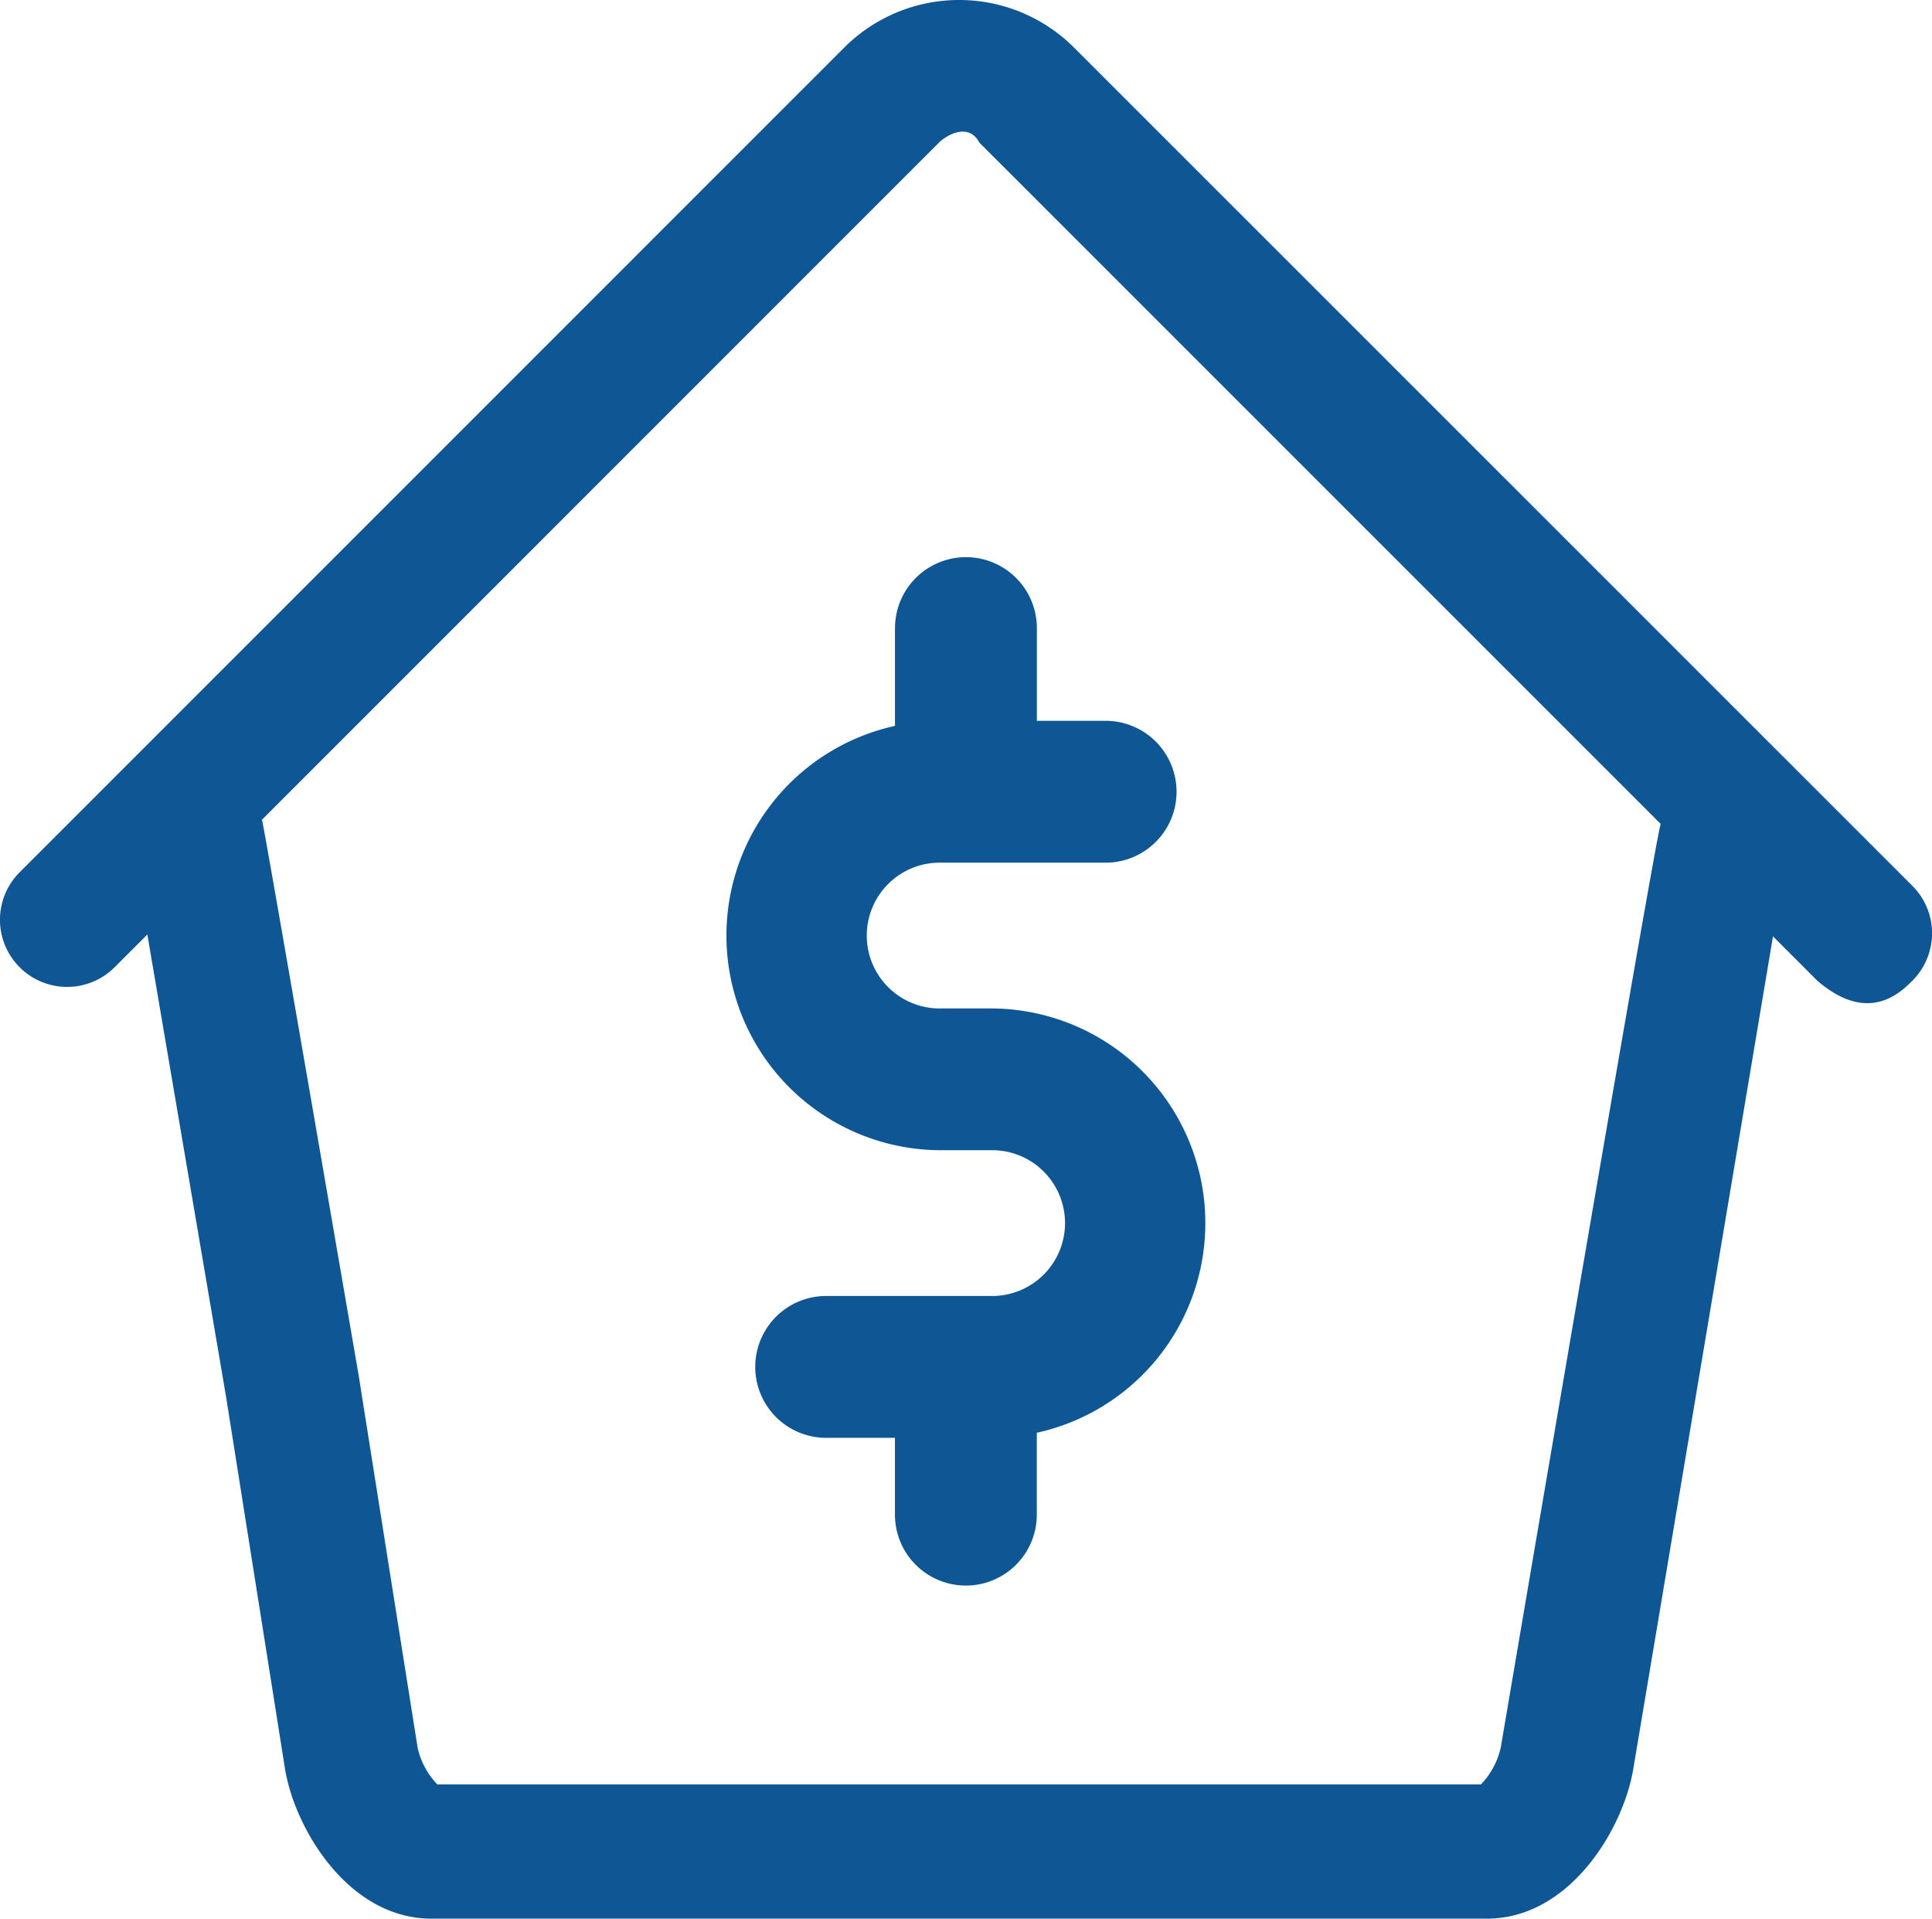
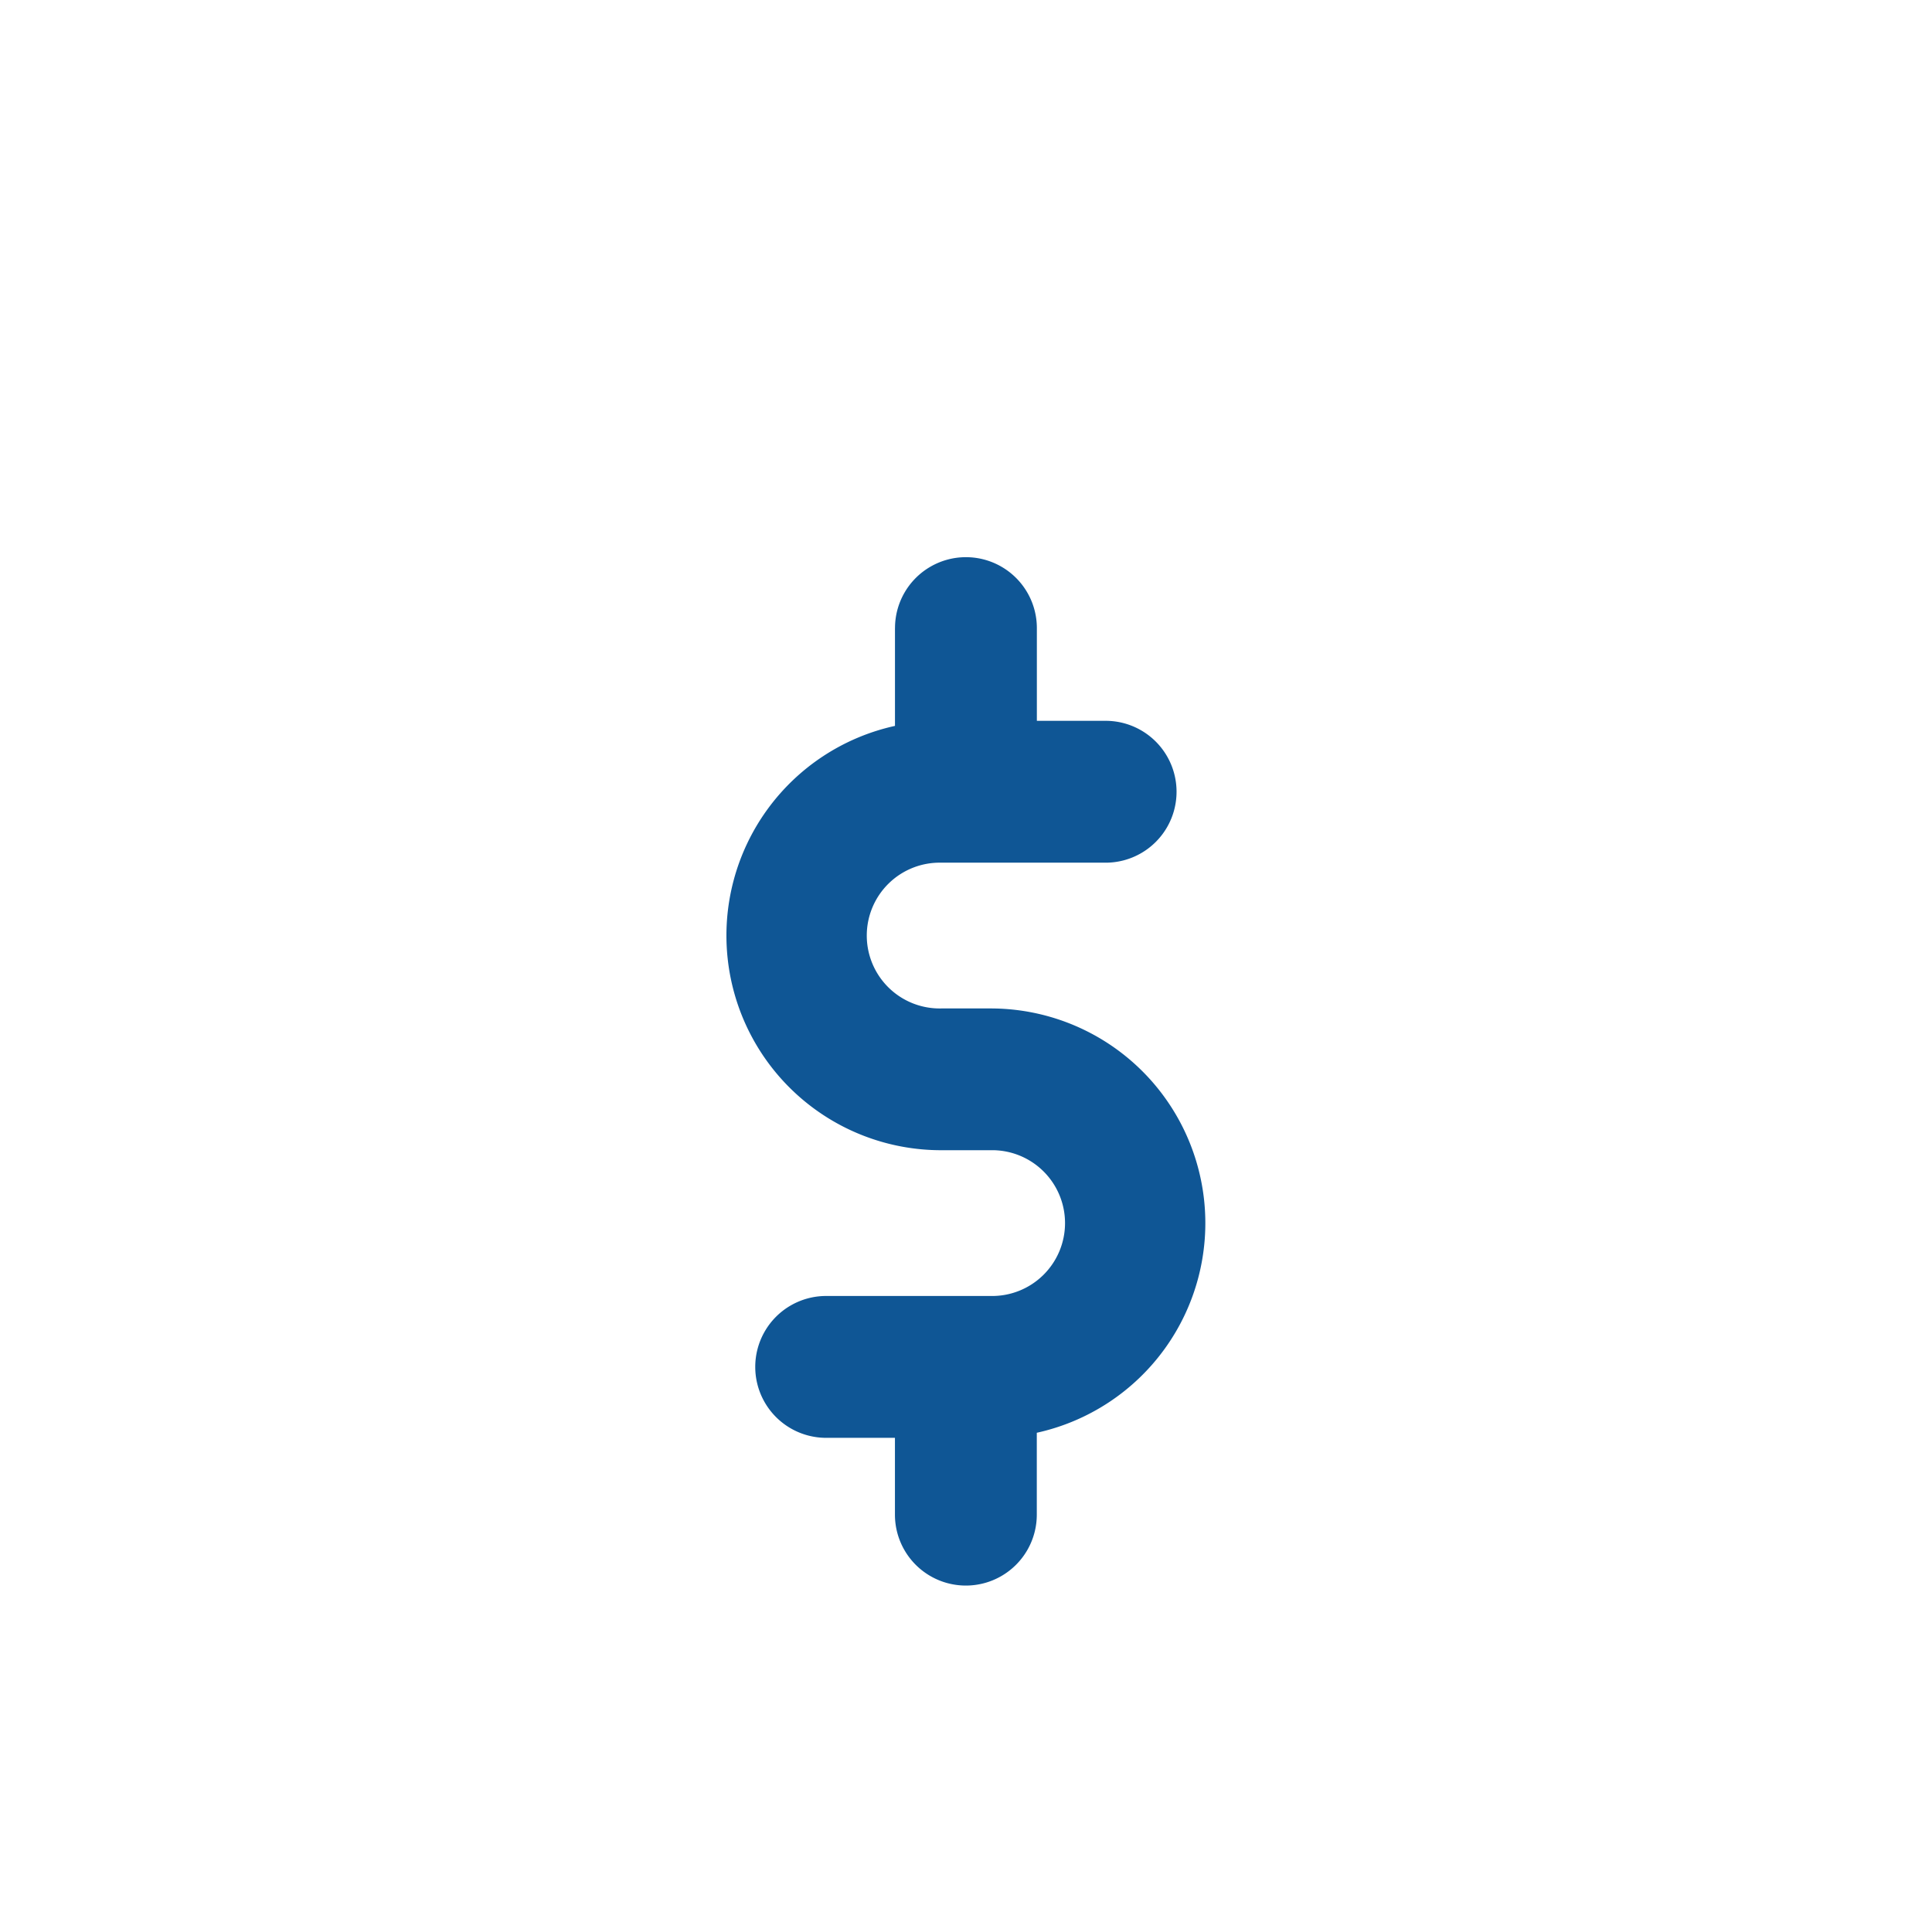
<svg xmlns="http://www.w3.org/2000/svg" width="59" height="58.588" viewBox="0 0 59 58.588">
  <g id="Layer_4" transform="translate(-4 -4.308)">
    <g id="Group_14" data-name="Group 14" transform="translate(4 4.308)">
-       <path id="Path_45" data-name="Path 45" d="M36.8,5.762a4.963,4.963,0,0,0-7.02,0L4.6,30.944a2.049,2.049,0,1,0,2.9,2.9l1-1L10.907,46.98l1.8,11.365c.312,1.836,1.948,4.551,4.466,4.551H49.408c2.518,0,4.153-2.715,4.467-4.556L58.144,32.9,59.5,34.257c1.527,1.315,2.5.4,2.9,0a2.049,2.049,0,0,0,0-2.9ZM49.833,57.656a2.377,2.377,0,0,1-.606,1.14H17.354a2.366,2.366,0,0,1-.6-1.118l-1.8-11.365S12.06,29.484,12,29.339L32.679,8.659c.221-.221.9-.619,1.226,0L54.715,29.468c-.131.217-4.882,28.188-4.882,28.188Z" transform="translate(-4 -4.308)" fill="#0f5695" />
      <path id="Path_46" data-name="Path 46" d="M42.831,33.665v2.985a6.555,6.555,0,0,0,1.412,12.957h1.508a2.226,2.226,0,1,1,0,4.451H40.73a2.166,2.166,0,1,0,0,4.332h2.1v2.345a2.166,2.166,0,0,0,4.332,0v-2.5a6.555,6.555,0,0,0-1.412-12.957H44.243a2.226,2.226,0,1,1,0-4.451h5.021a2.166,2.166,0,1,0,0-4.332h-2.1V33.664a2.166,2.166,0,1,0-4.332,0Z" transform="translate(-15.5 -14.484)" fill="#0f5695" />
    </g>
  </g>
</svg>